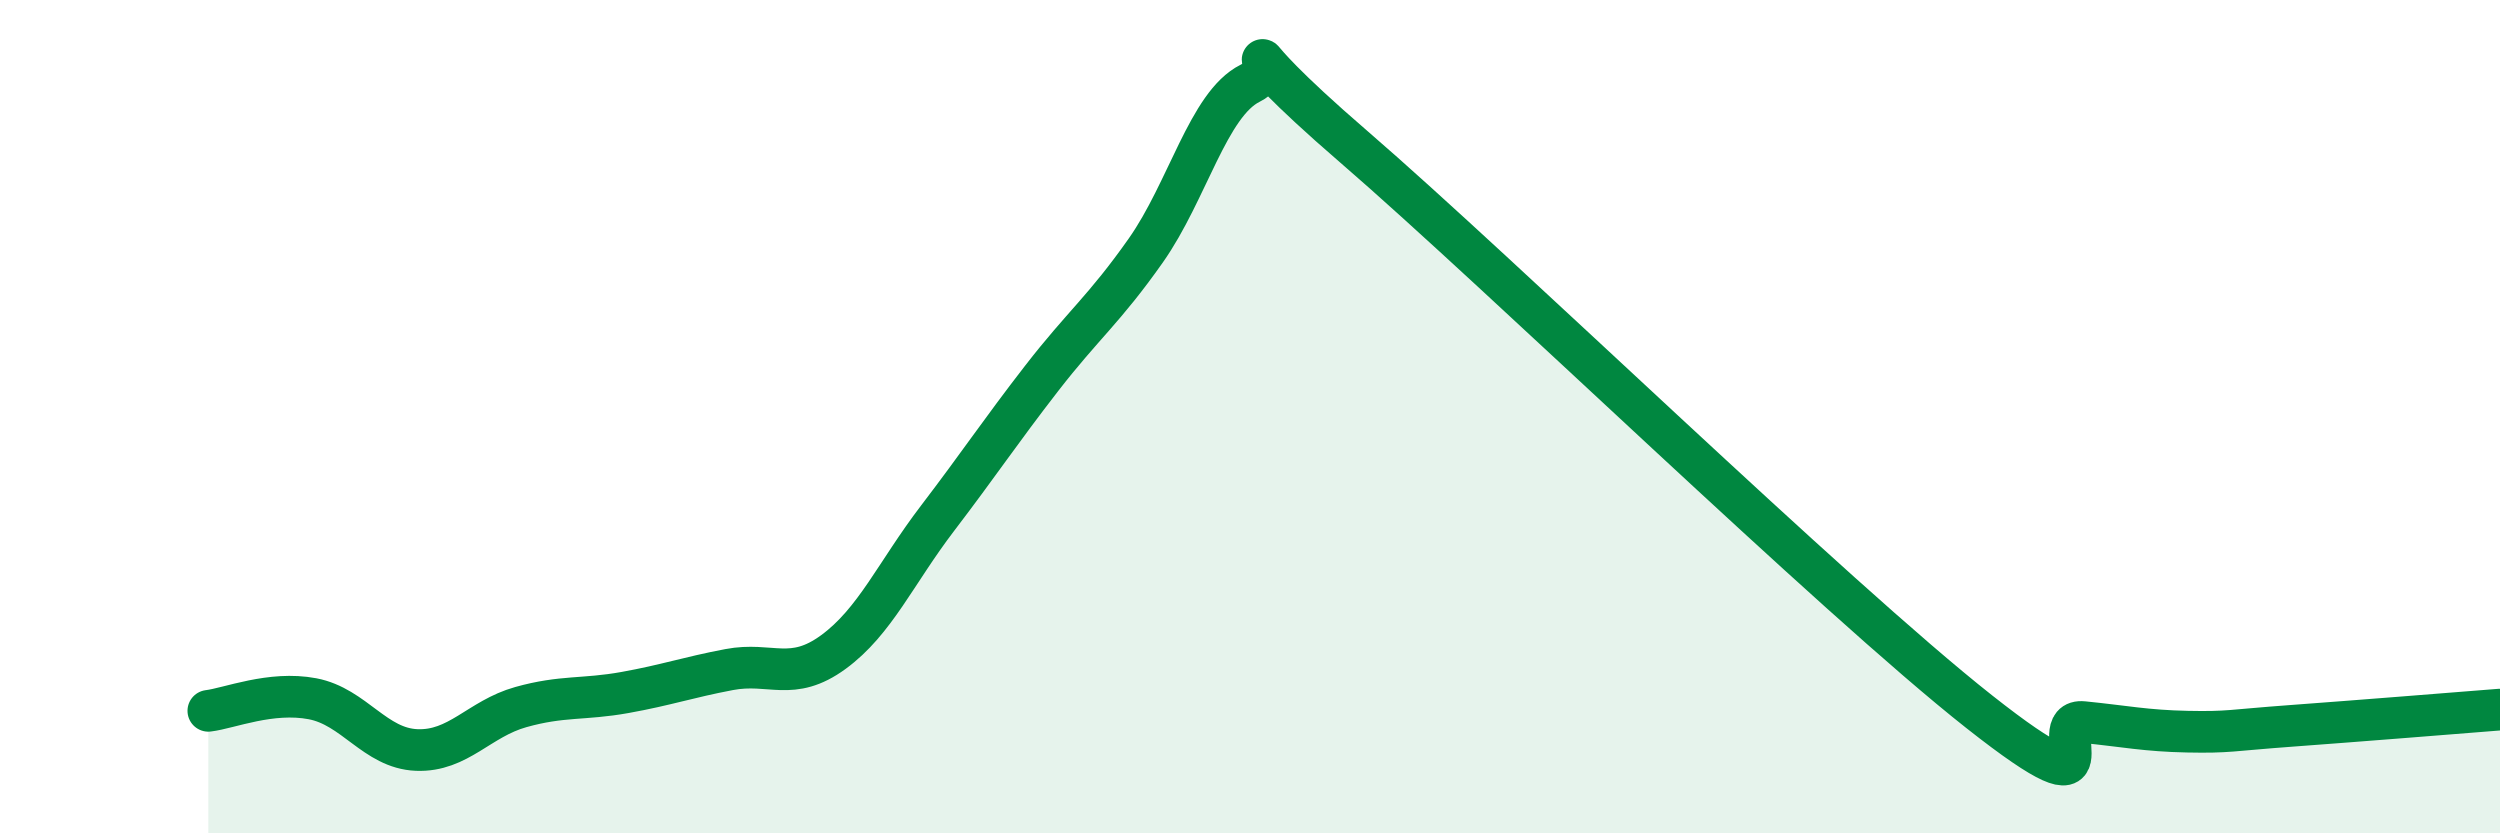
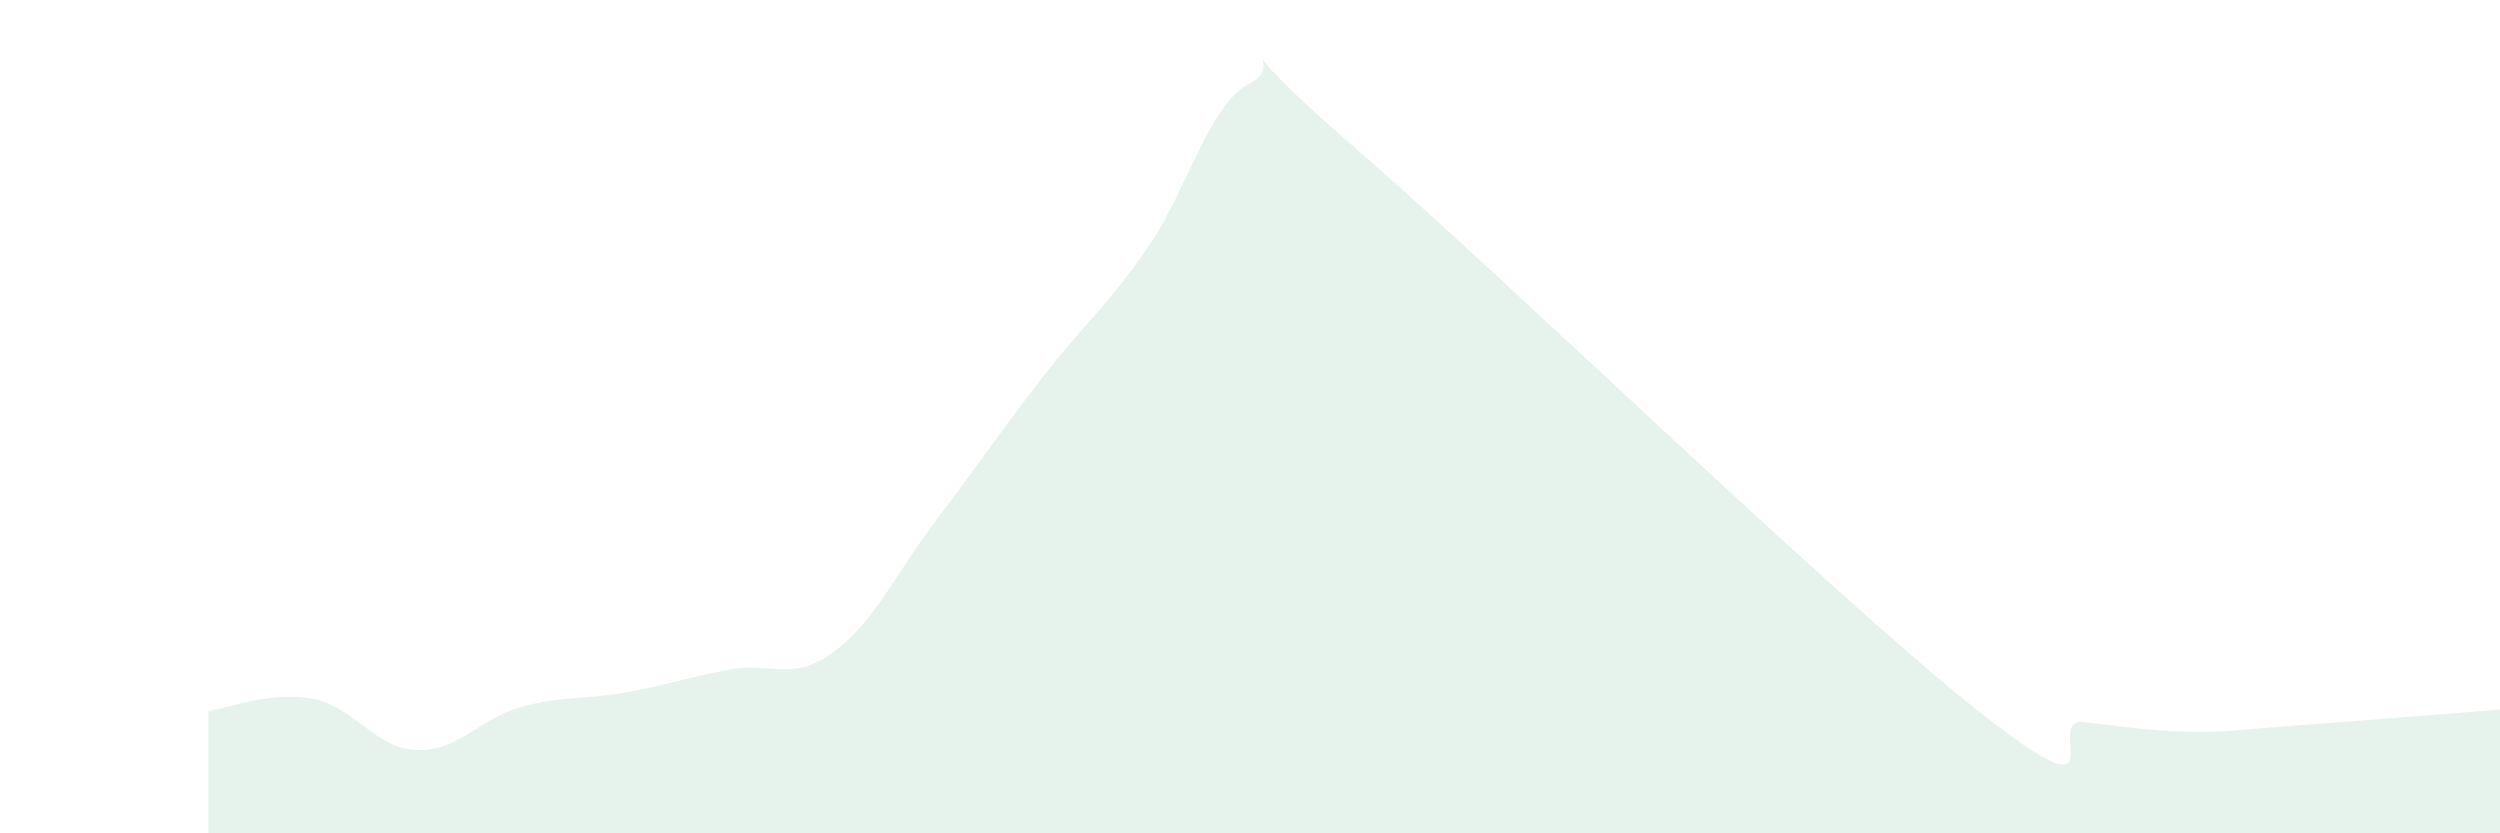
<svg xmlns="http://www.w3.org/2000/svg" width="60" height="20" viewBox="0 0 60 20">
  <path d="M 5,17.06 C 5.5,17 6.5,16.58 7.5,16.77 C 8.5,16.96 9,17.96 10,18 C 11,18.04 11.5,17.25 12.5,16.97 C 13.5,16.69 14,16.8 15,16.62 C 16,16.44 16.5,16.26 17.5,16.07 C 18.5,15.88 19,16.38 20,15.65 C 21,14.92 21.5,13.75 22.5,12.44 C 23.5,11.13 24,10.37 25,9.08 C 26,7.79 26.5,7.43 27.5,6.01 C 28.5,4.59 29,2.5 30,2 C 31,1.5 29,0.51 32.5,3.53 C 36,6.55 44,14.32 47.5,17.08 C 51,19.84 49,17.23 50,17.33 C 51,17.43 51.5,17.54 52.5,17.56 C 53.5,17.58 53.5,17.53 55,17.42 C 56.5,17.31 59,17.11 60,17.03L60 20L5 20Z" fill="#008740" opacity="0.1" stroke-linecap="round" stroke-linejoin="round" />
-   <path d="M 5,17.06 C 5.5,17 6.5,16.58 7.5,16.77 C 8.5,16.96 9,17.96 10,18 C 11,18.04 11.5,17.25 12.5,16.97 C 13.5,16.69 14,16.8 15,16.62 C 16,16.44 16.5,16.26 17.5,16.07 C 18.5,15.88 19,16.38 20,15.65 C 21,14.92 21.5,13.75 22.5,12.44 C 23.5,11.13 24,10.37 25,9.08 C 26,7.79 26.5,7.43 27.5,6.01 C 28.5,4.59 29,2.5 30,2 C 31,1.5 29,0.51 32.5,3.53 C 36,6.55 44,14.32 47.5,17.08 C 51,19.84 49,17.23 50,17.33 C 51,17.43 51.5,17.54 52.5,17.56 C 53.5,17.58 53.5,17.53 55,17.42 C 56.5,17.31 59,17.11 60,17.03" stroke="#008740" stroke-width="1" fill="none" stroke-linecap="round" stroke-linejoin="round" />
</svg>